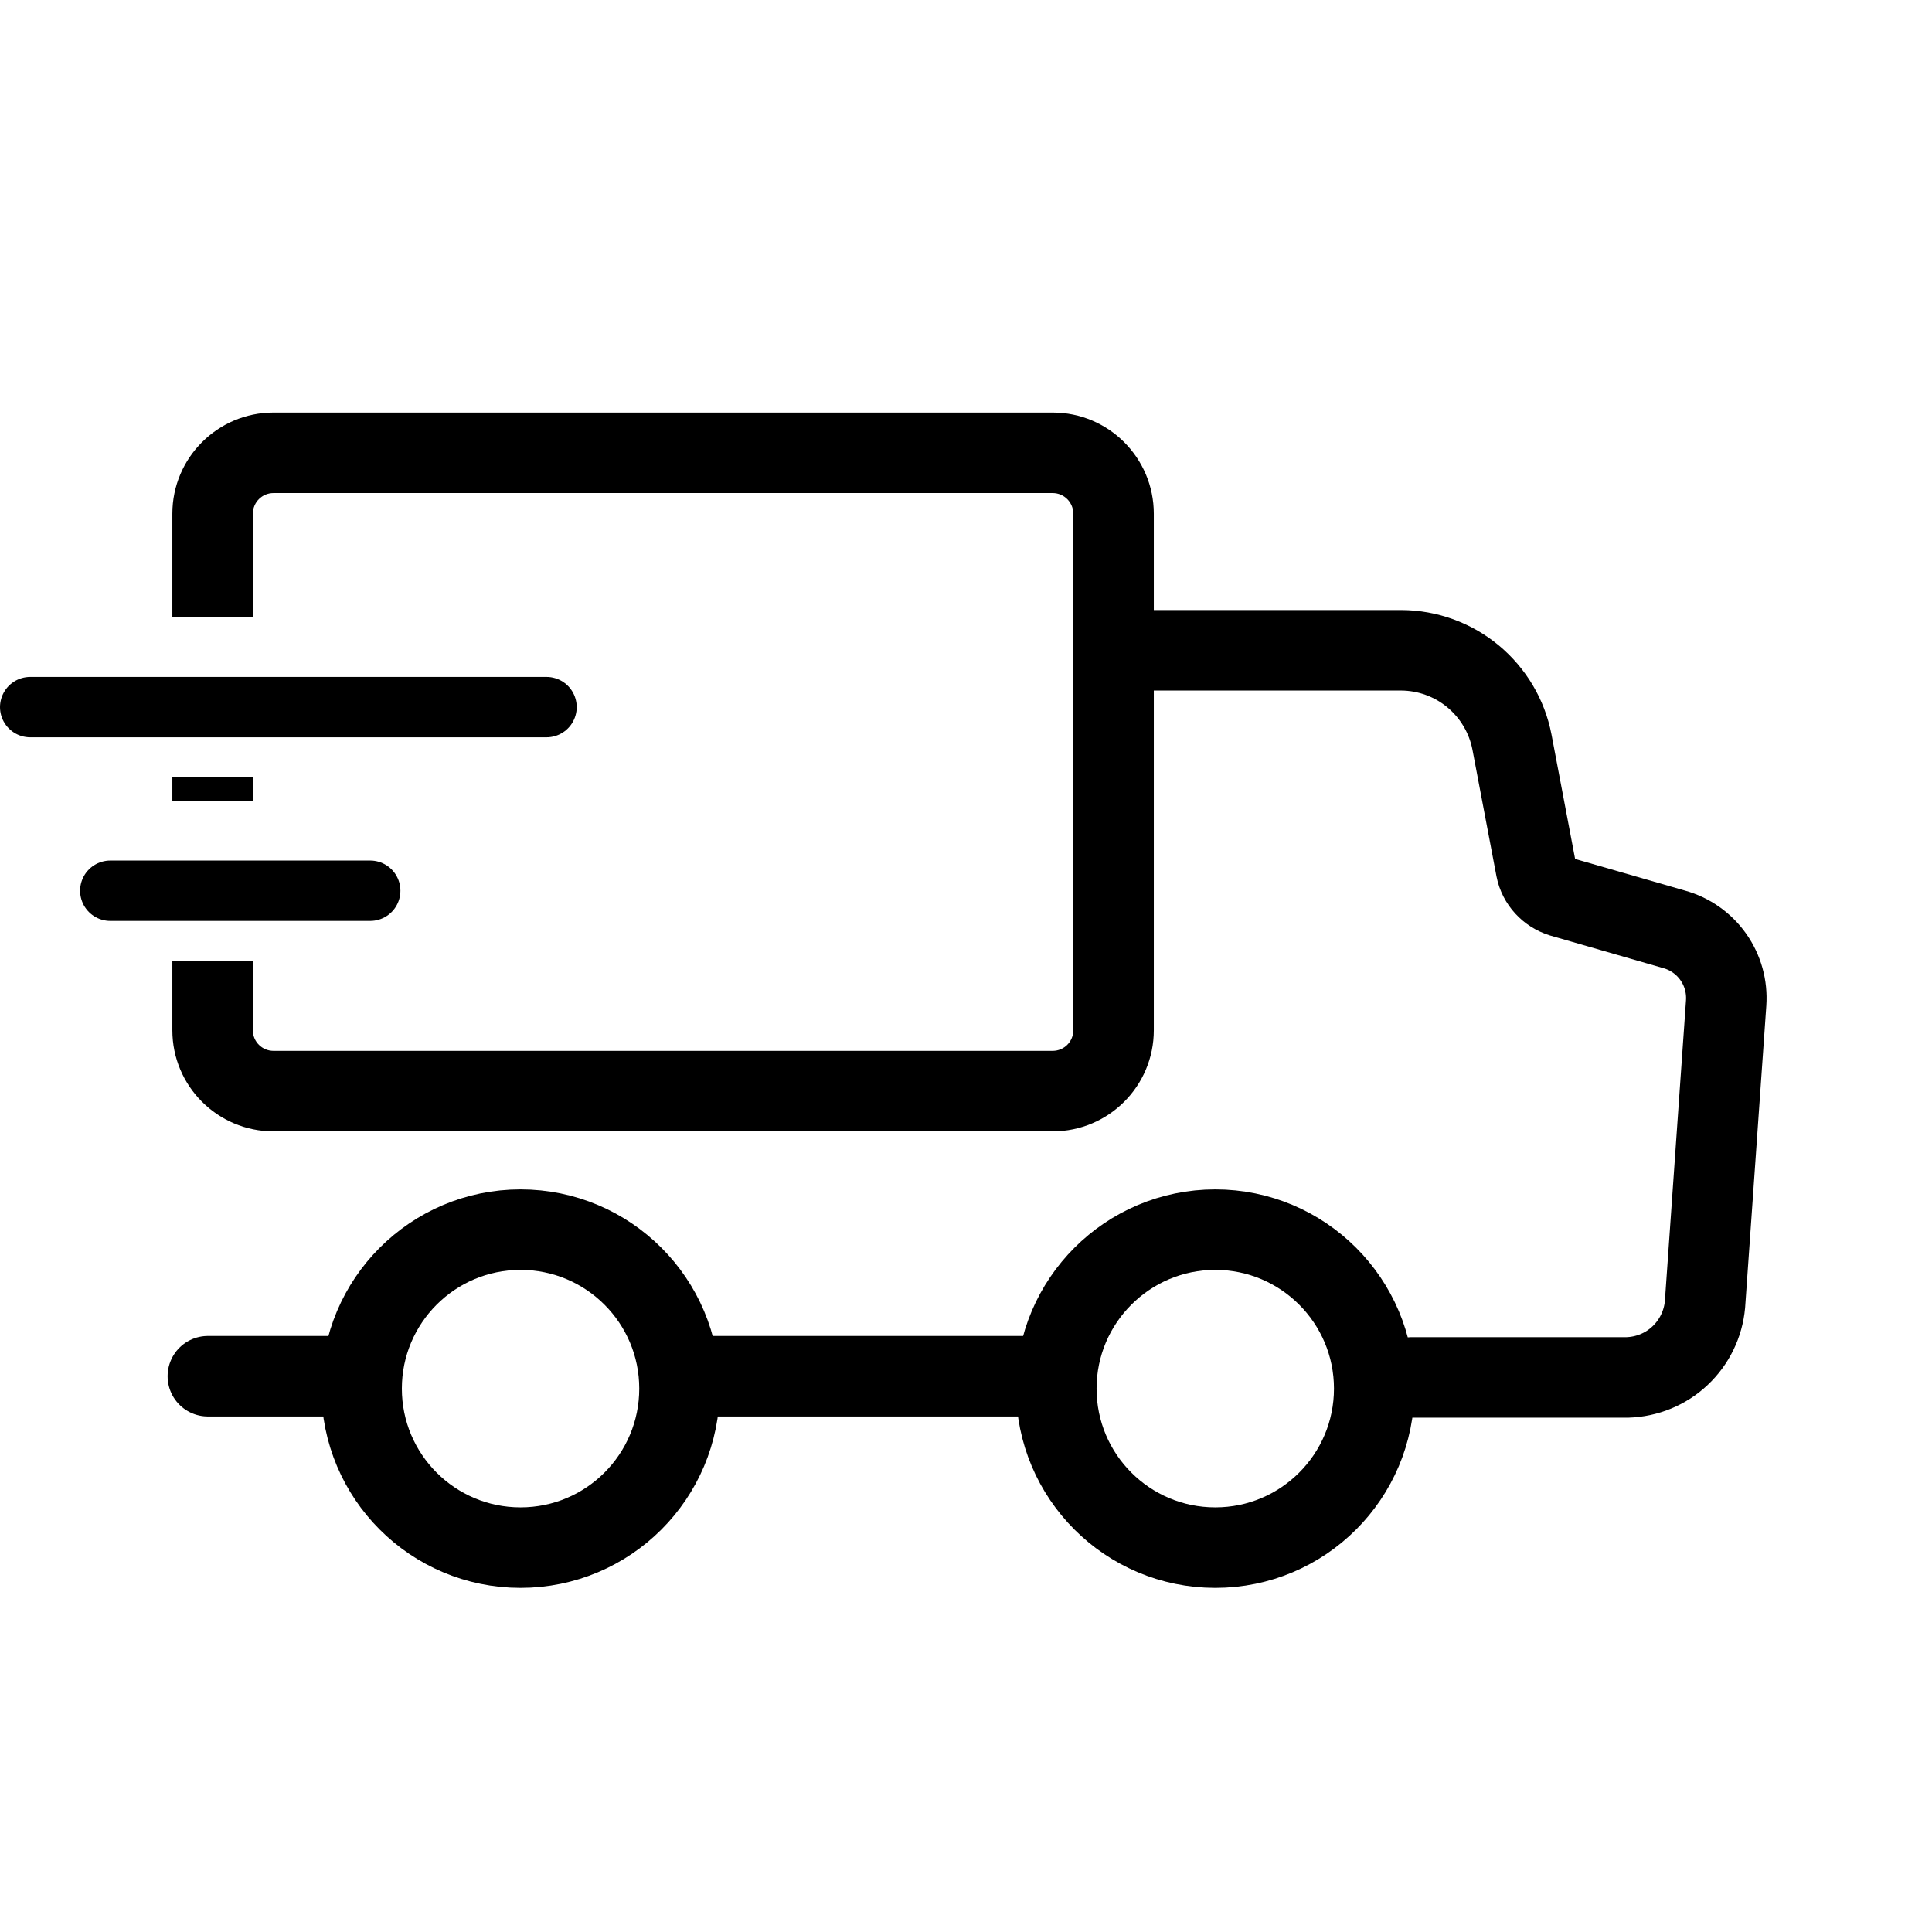
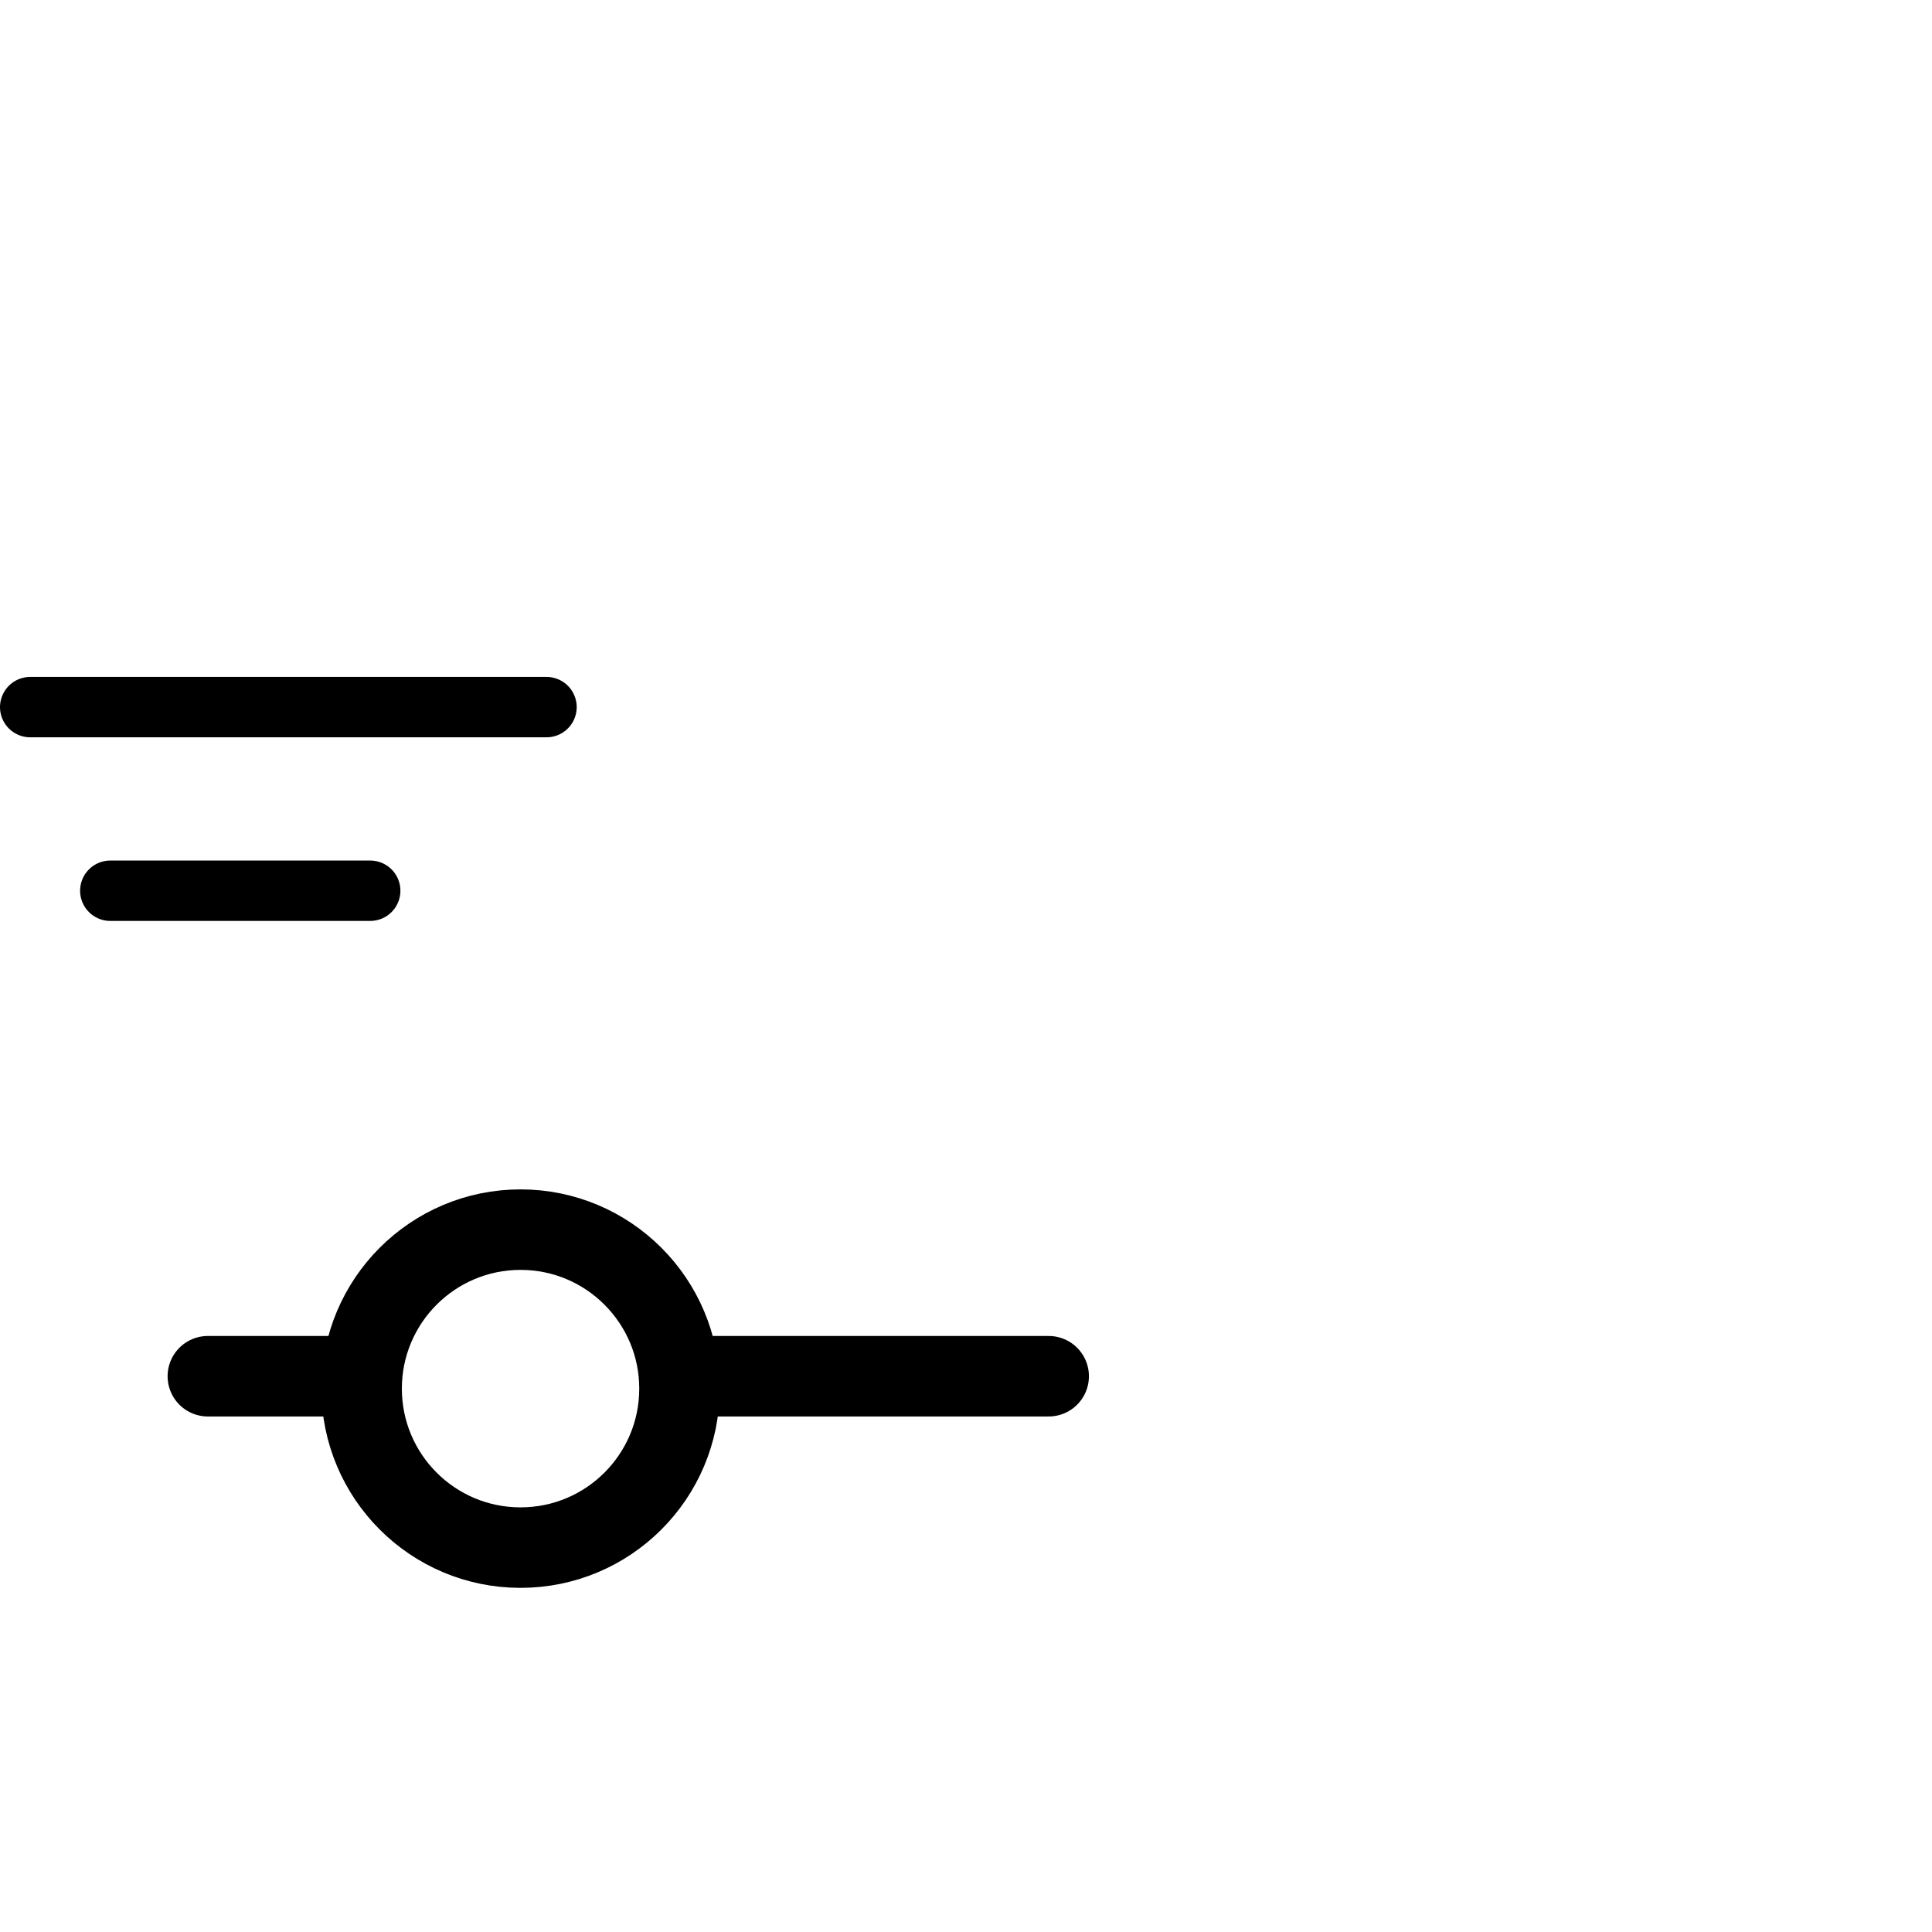
<svg xmlns="http://www.w3.org/2000/svg" width="24" height="24" viewBox="0 0 24 24" fill="none">
-   <path d="M15.097 19.225C16.187 19.225 17.071 18.341 17.071 17.25C17.071 16.16 16.187 15.275 15.097 15.275C14.006 15.275 13.122 16.16 13.122 17.25C13.122 18.341 14.006 19.225 15.097 19.225Z" stroke="black" stroke-miterlimit="10" />
-   <path d="M17.538 17.111H20.215C20.458 17.104 20.692 17.009 20.869 16.842C21.047 16.675 21.158 16.448 21.18 16.205L21.443 12.46C21.457 12.256 21.401 12.054 21.283 11.887C21.165 11.72 20.993 11.599 20.797 11.545L19.399 11.142C19.319 11.117 19.248 11.072 19.192 11.011C19.136 10.95 19.097 10.875 19.081 10.793L18.782 9.217C18.72 8.897 18.549 8.61 18.299 8.402C18.049 8.194 17.734 8.08 17.409 8.078H14.176" stroke="black" stroke-linecap="round" stroke-linejoin="round" />
  <path d="M6.466 19.225C7.557 19.225 8.441 18.341 8.441 17.25C8.441 16.16 7.557 15.275 6.466 15.275C5.376 15.275 4.492 16.16 4.492 17.25C4.492 18.341 5.376 19.225 6.466 19.225Z" stroke="black" stroke-miterlimit="10" />
  <path d="M8.551 17.096H13.027" stroke="black" stroke-linecap="round" stroke-linejoin="round" />
  <path d="M2.582 17.096H4.074" stroke="black" stroke-linecap="round" stroke-linejoin="round" />
  <line x1="0.375" y1="8.784" x2="6.789" y2="8.784" stroke="black" stroke-width="0.75" stroke-linecap="round" />
  <line x1="1.37" y1="11.065" x2="4.599" y2="11.065" stroke="black" stroke-width="0.75" stroke-linecap="round" />
-   <path fill-rule="evenodd" clip-rule="evenodd" d="M3.397 6.125C3.256 6.125 3.141 6.24 3.141 6.382V7.666H2.141V6.382C2.141 5.688 2.704 5.125 3.397 5.125H13.077C13.771 5.125 14.333 5.688 14.333 6.382V12.798C14.333 13.492 13.771 14.054 13.077 14.054H3.397C2.704 14.054 2.141 13.492 2.141 12.798V11.938H3.141V12.798C3.141 12.94 3.256 13.054 3.397 13.054H13.077C13.218 13.054 13.333 12.94 13.333 12.798V6.382C13.333 6.24 13.218 6.125 13.077 6.125H3.397ZM2.141 9.656V9.948H3.141V9.656H2.141Z" fill="black" />
</svg>